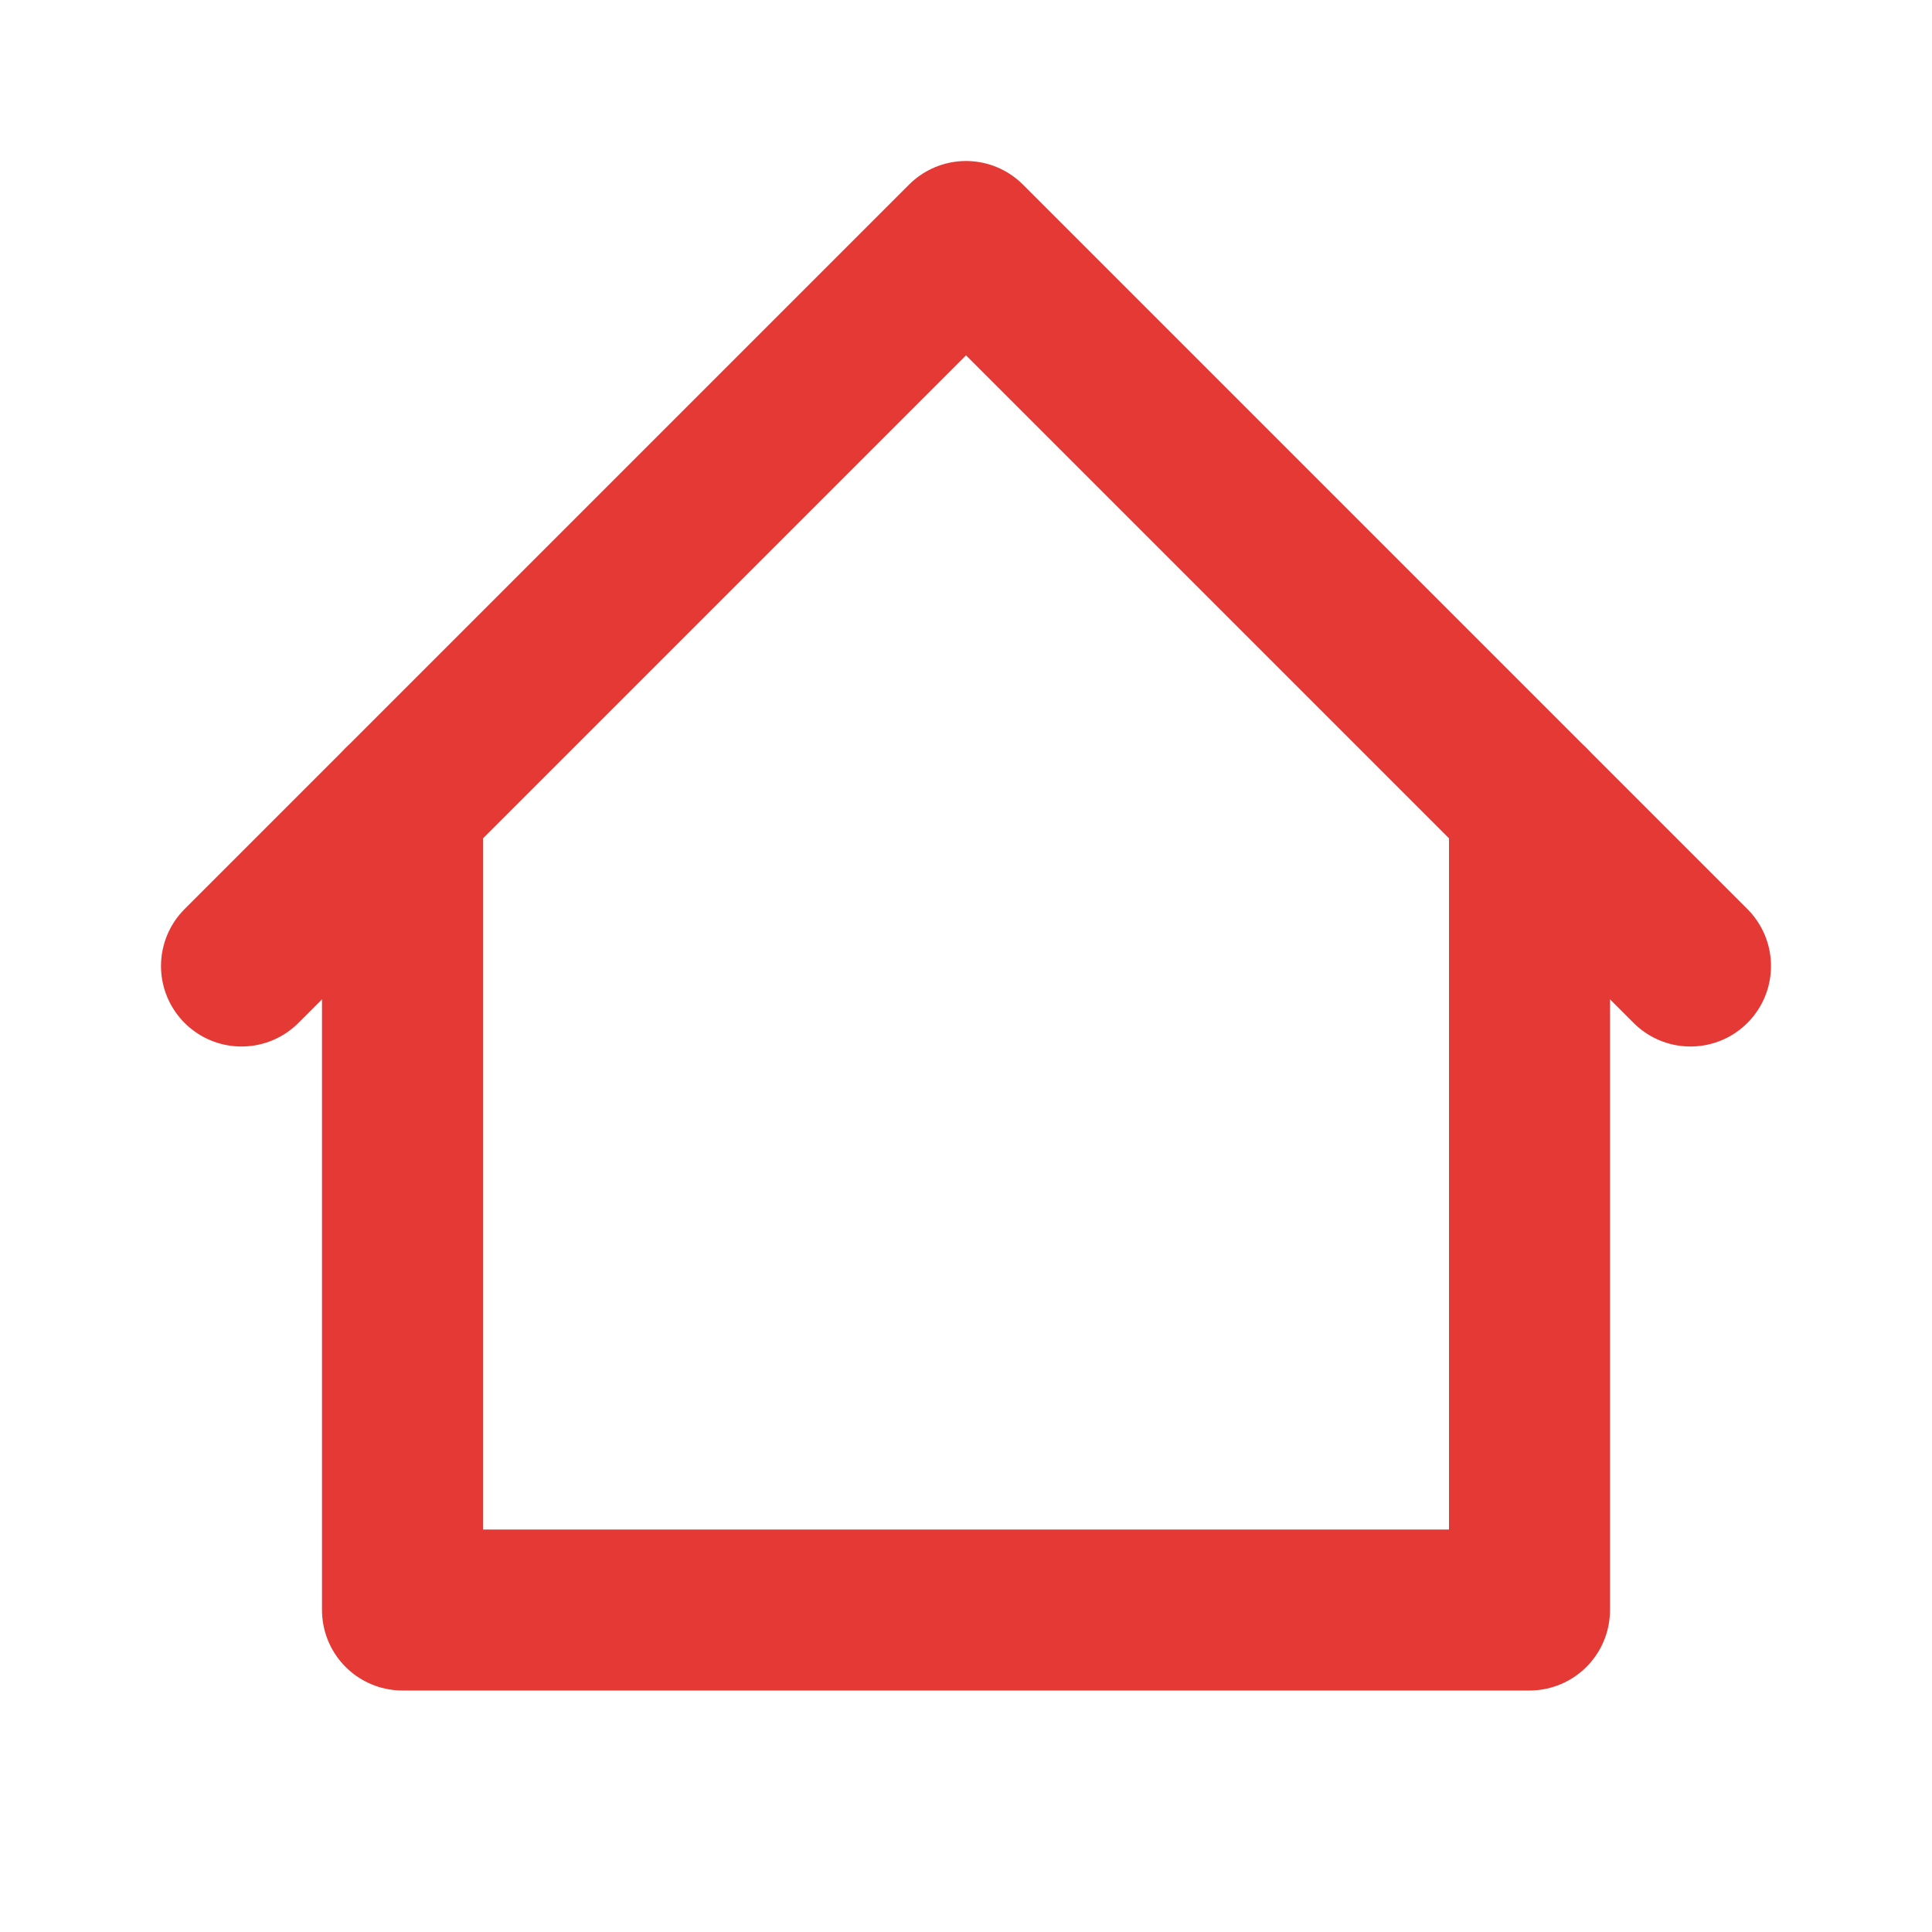
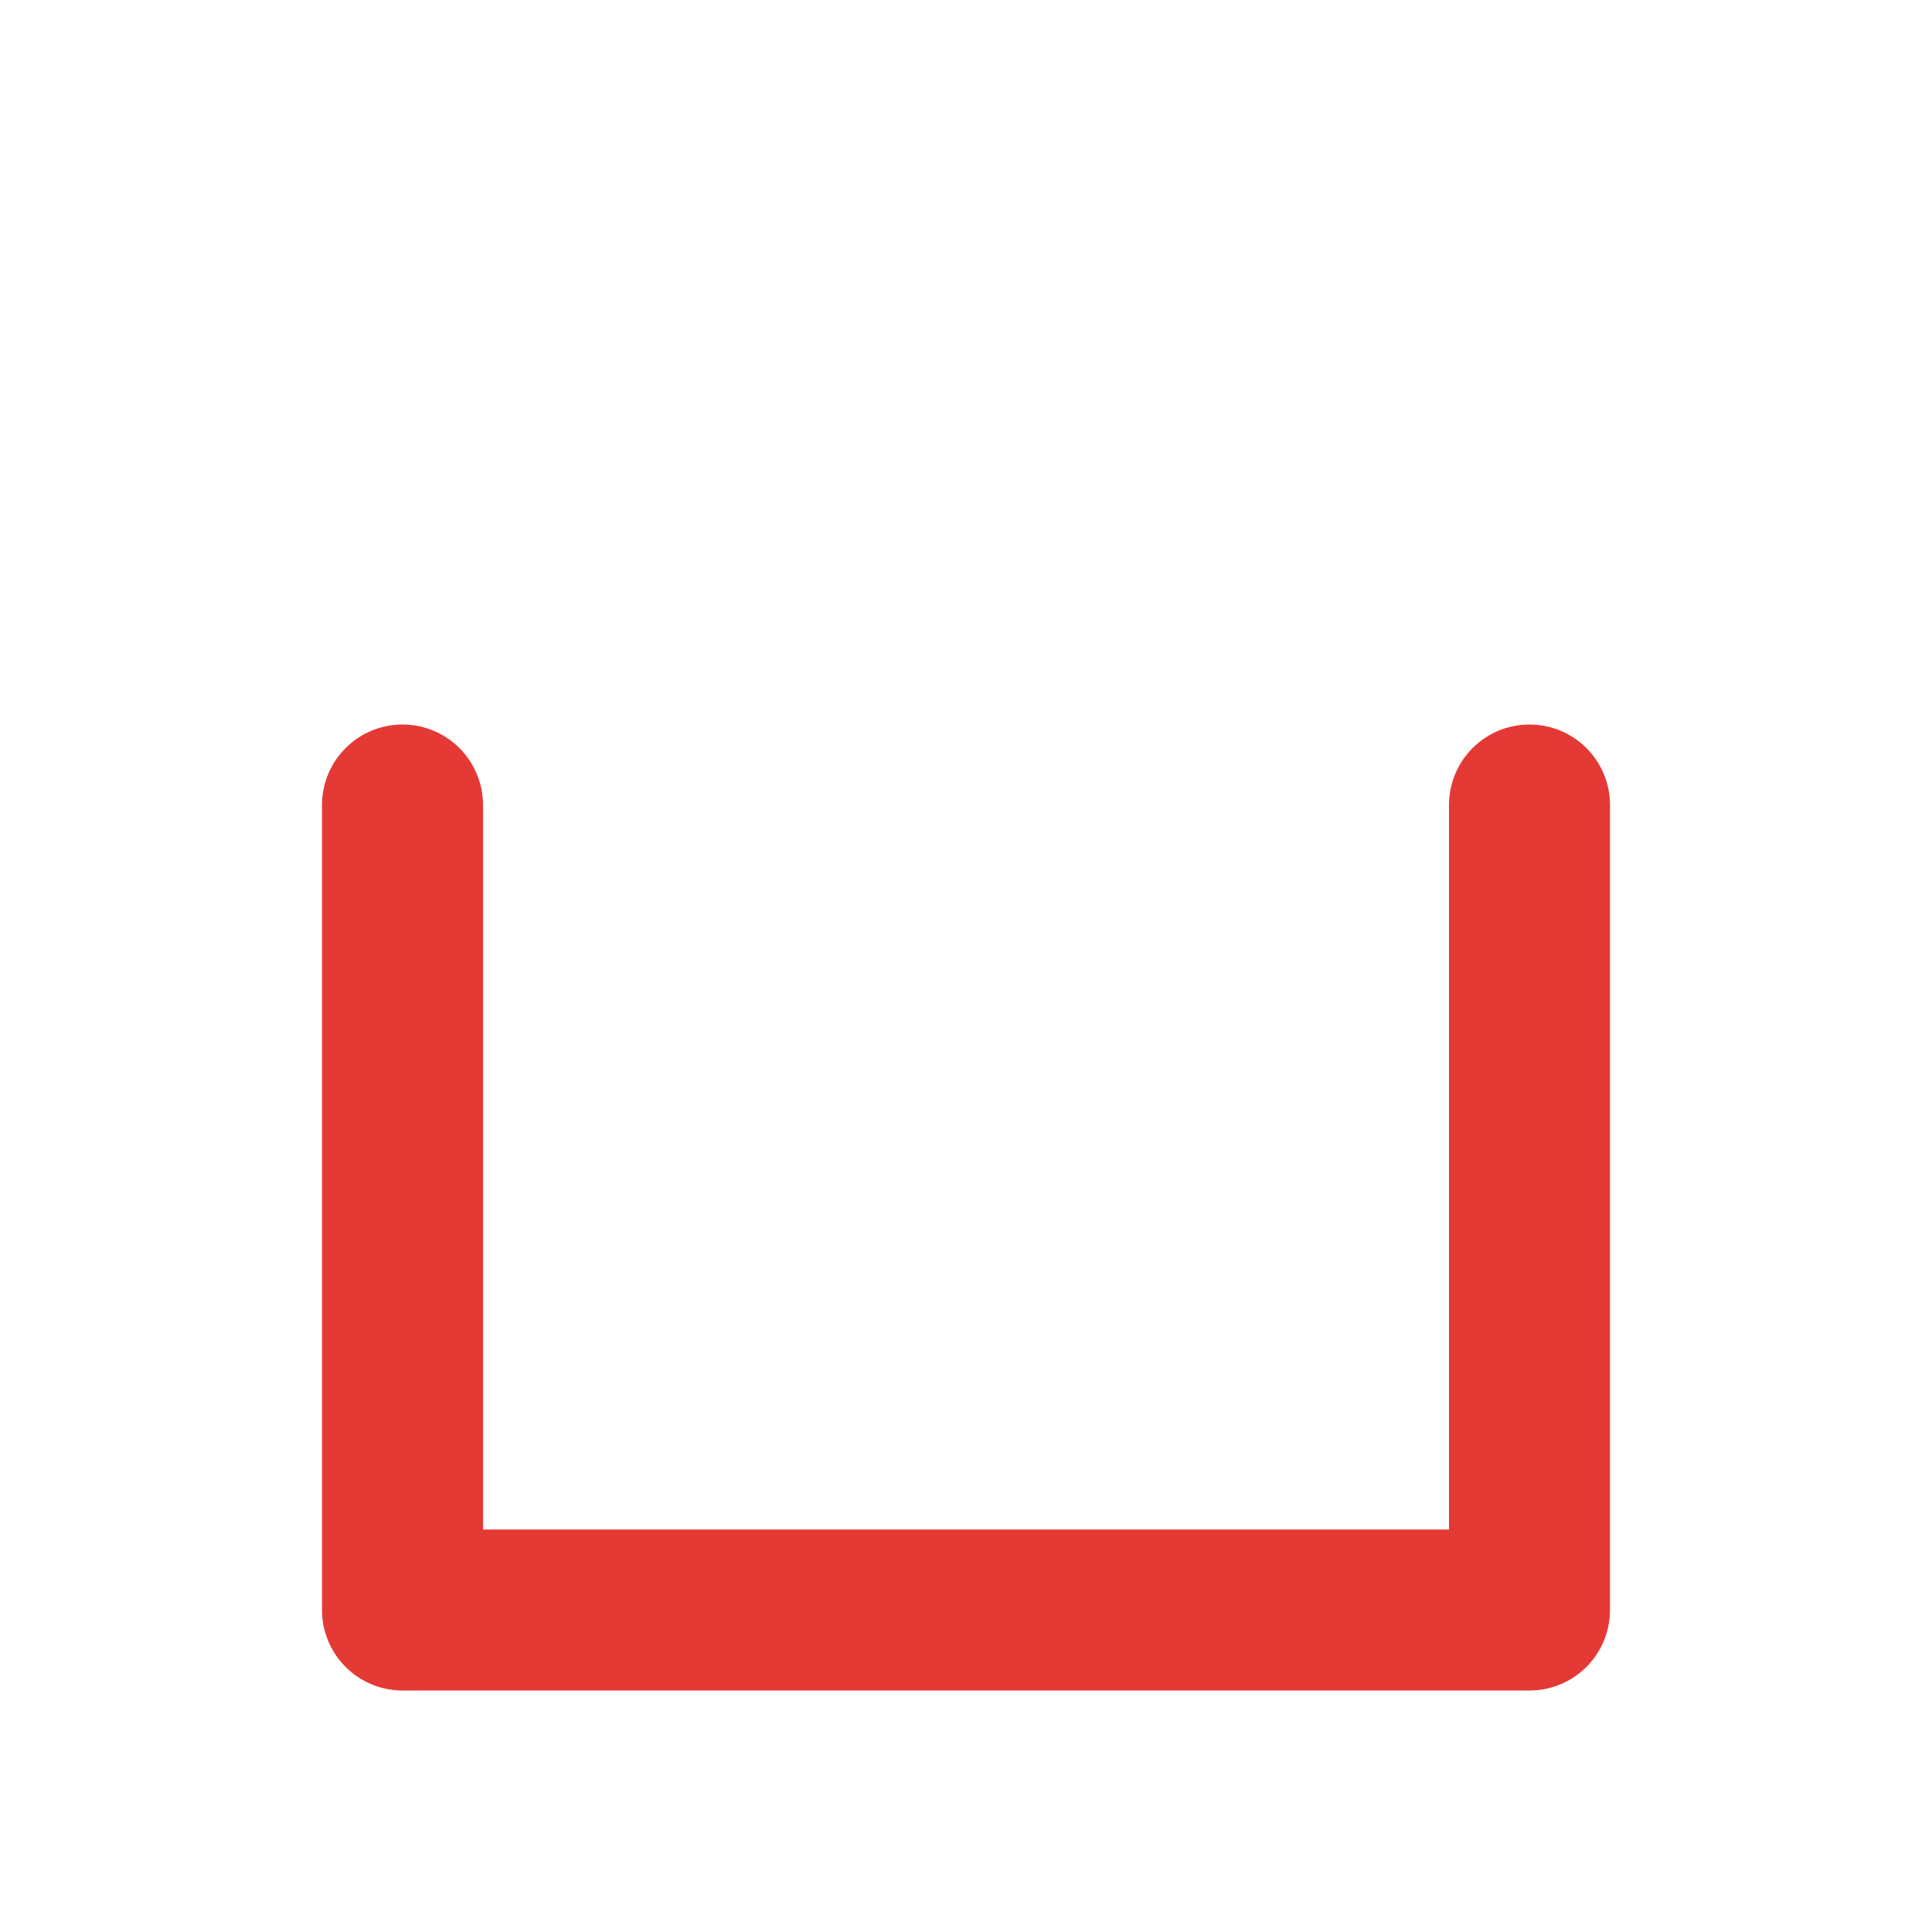
<svg xmlns="http://www.w3.org/2000/svg" width="22" height="22" fill="none" stroke="#E53935" stroke-linecap="round" stroke-linejoin="round" stroke-width="2" viewBox="0 0 24 24">
-   <path d="m3 12 9-9 9 9" />
  <path d="M5 10v10h14V10" />
</svg>